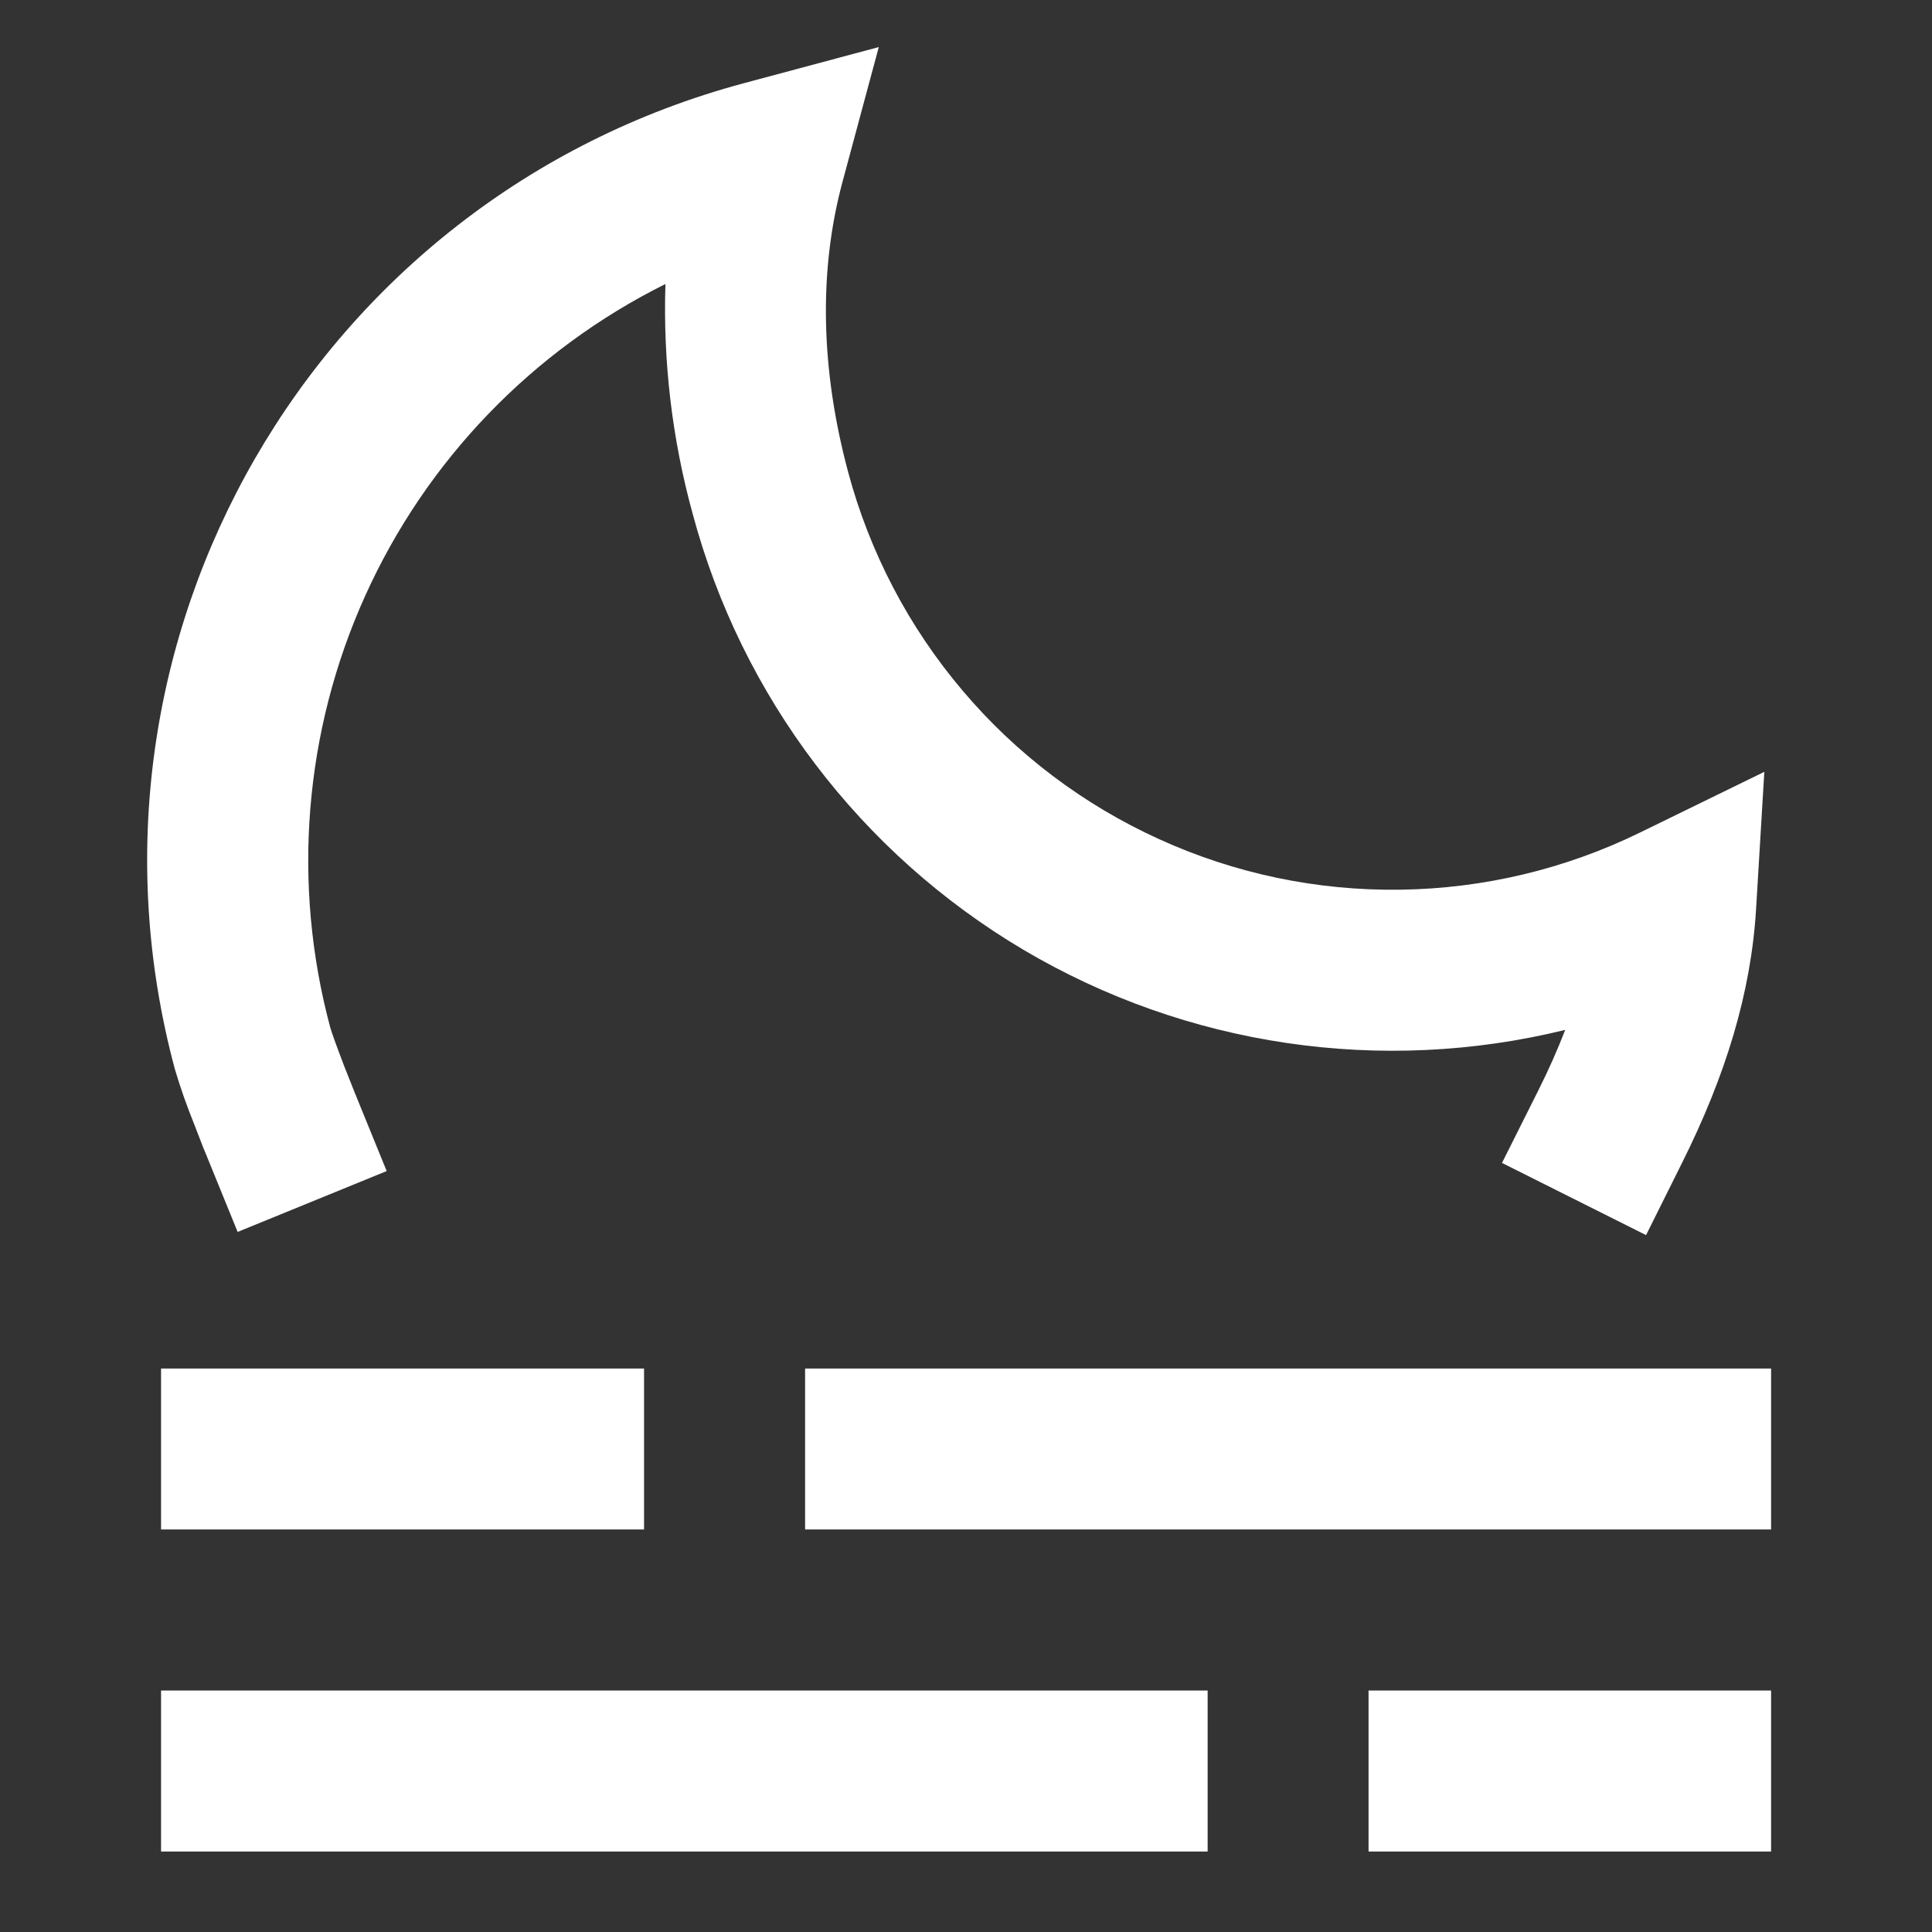
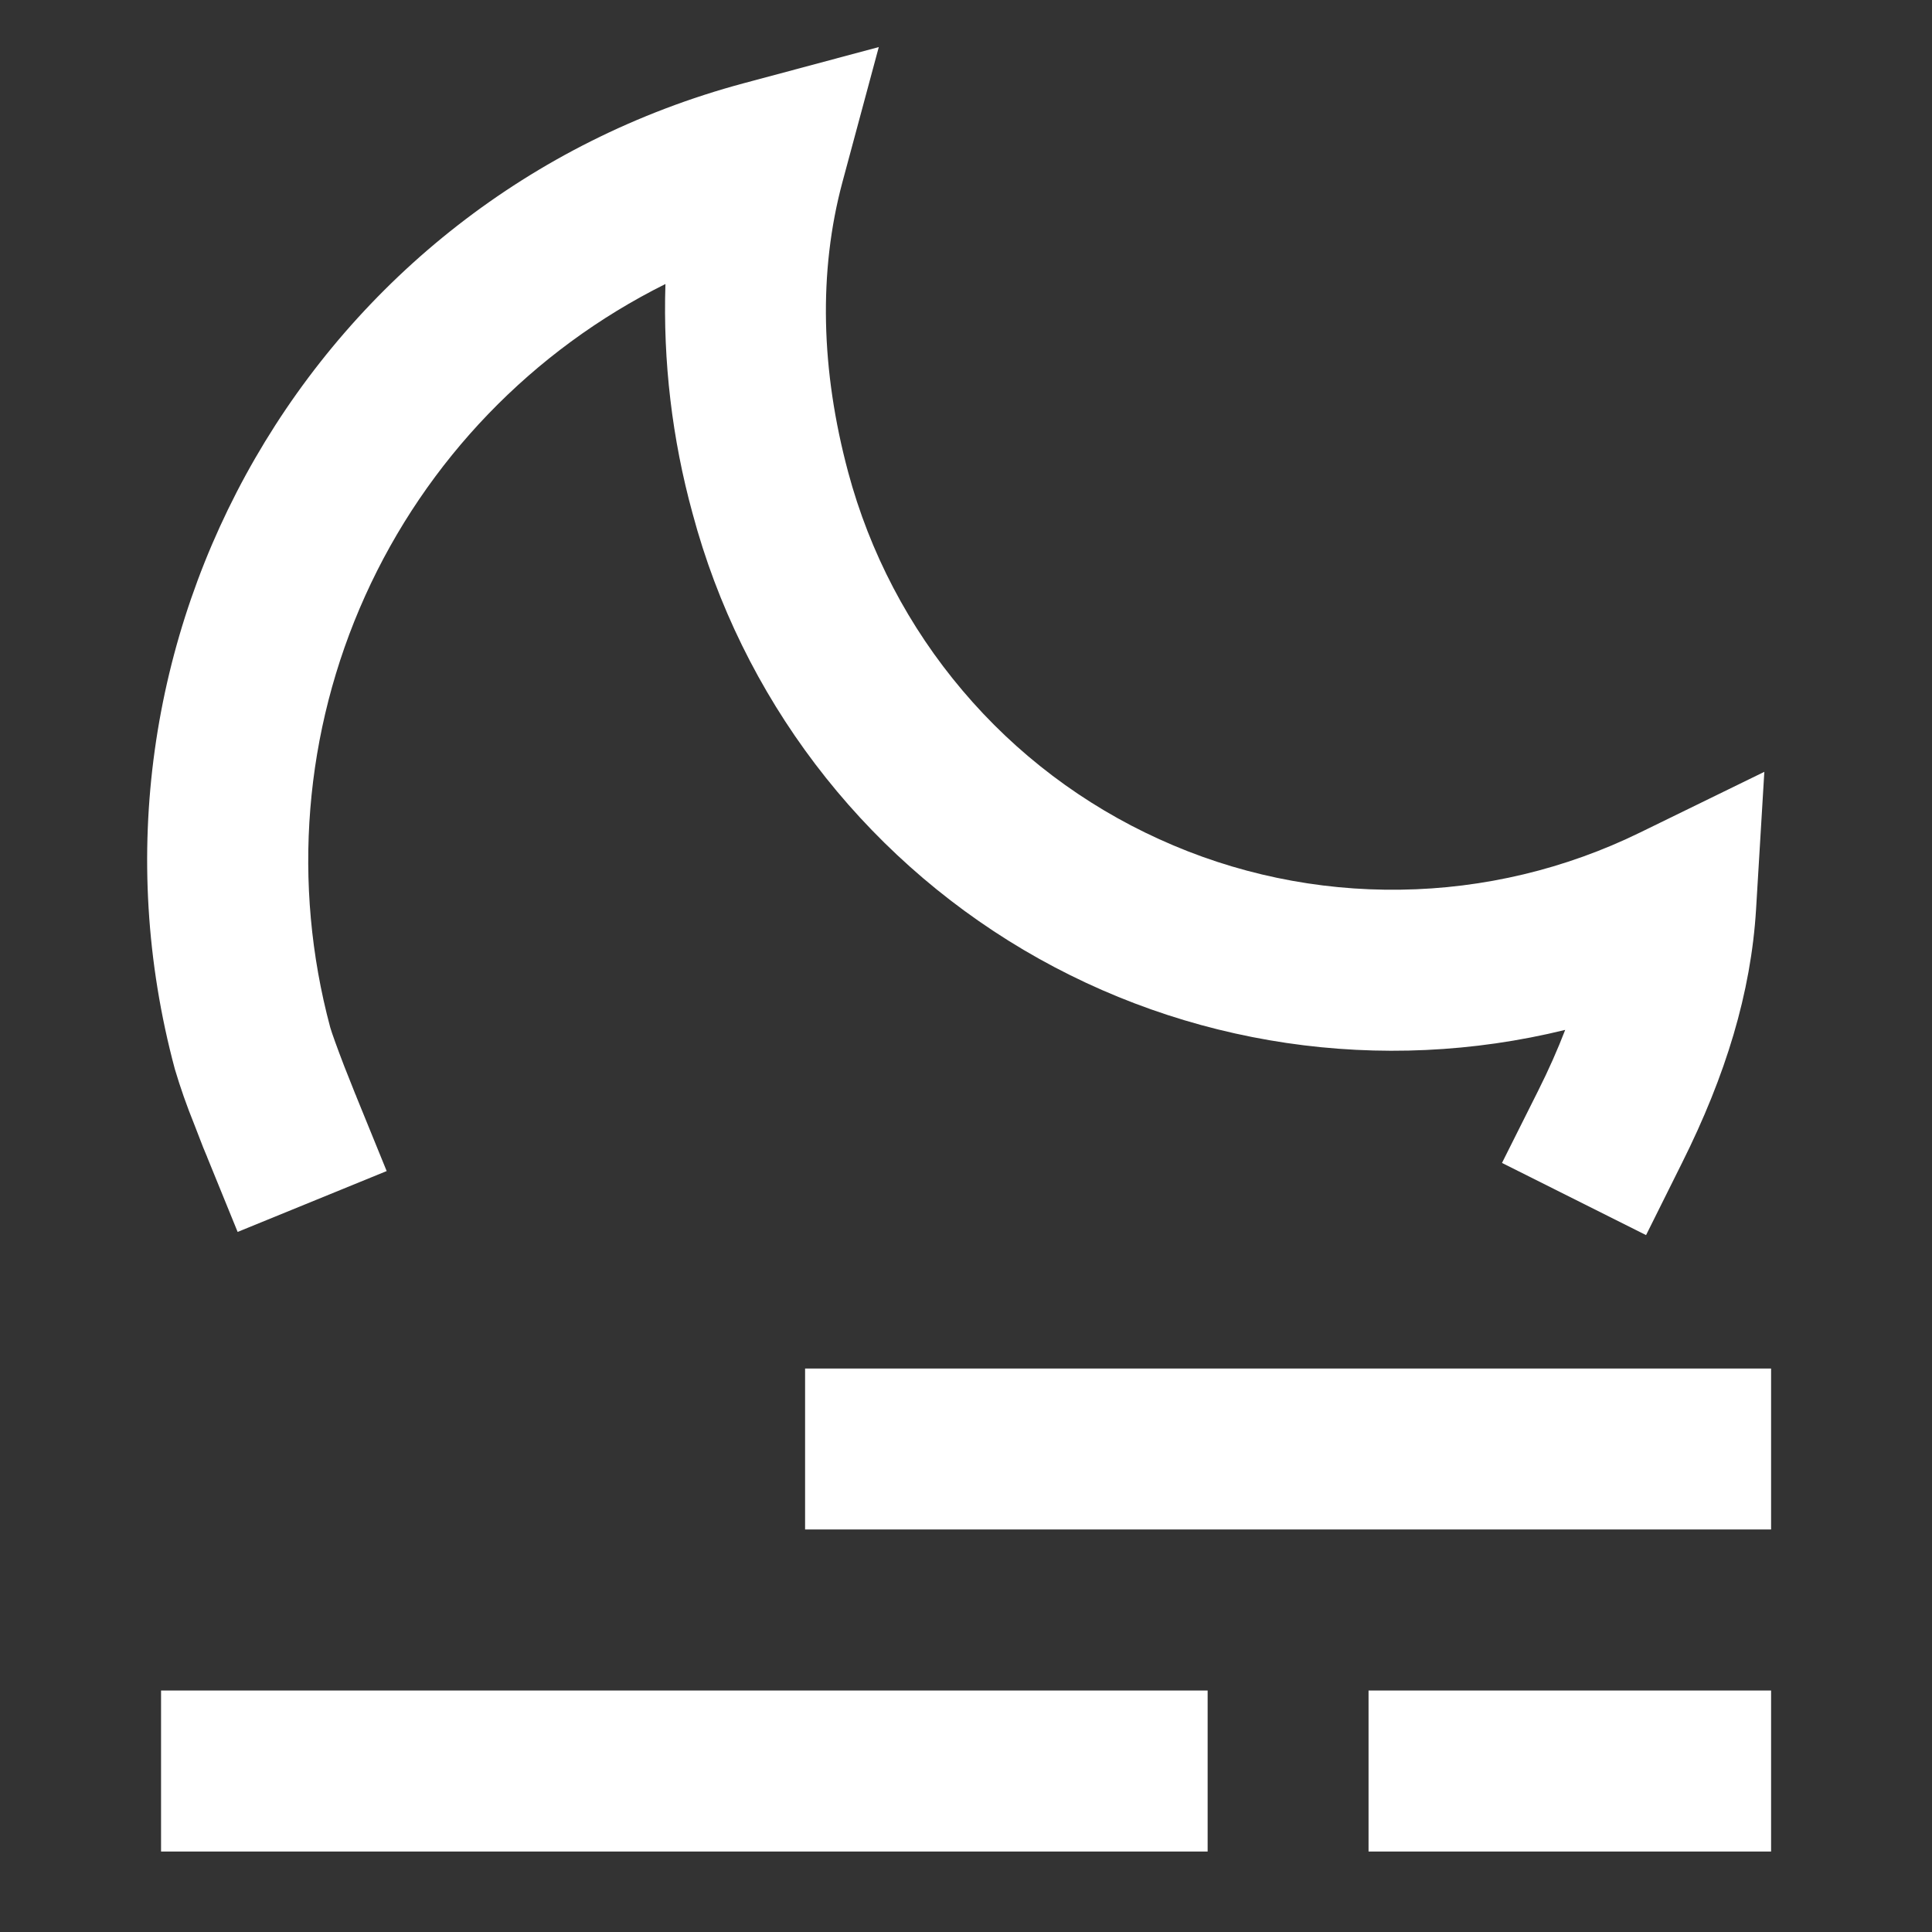
<svg xmlns="http://www.w3.org/2000/svg" width="14" height="14" viewBox="0 0 14 14" fill="none">
  <rect x="0" y="0" width="14" height="14" fill="#333333" stroke="none" />
-   <path d="M6.368 0.341L6.105 1.318C5.93 1.969 5.948 2.682 6.146 3.421C6.302 4.003 6.585 4.544 6.975 5.004C7.364 5.464 7.851 5.832 8.4 6.081C8.948 6.331 9.546 6.456 10.149 6.447C10.751 6.439 11.345 6.297 11.886 6.032L12.785 5.593L12.725 6.591C12.688 7.194 12.506 7.792 12.188 8.428L11.928 8.95L10.884 8.427L11.145 7.906C11.223 7.751 11.288 7.603 11.342 7.463C10.009 7.79 8.599 7.582 7.417 6.883C6.235 6.183 5.374 5.048 5.019 3.722C4.87 3.18 4.804 2.619 4.822 2.058C3.858 2.538 3.089 3.336 2.646 4.318C2.203 5.3 2.114 6.405 2.393 7.445C2.403 7.481 2.443 7.592 2.494 7.725L2.556 7.881L2.575 7.929L2.581 7.942L2.582 7.946L2.802 8.486L1.722 8.927L1.502 8.387L1.5 8.381L1.494 8.367L1.472 8.314L1.407 8.146C1.354 8.015 1.307 7.882 1.267 7.747C0.432 4.636 2.279 1.437 5.39 0.603L6.368 0.341ZM1.167 9.917H4.667V11.083H1.167V9.917ZM5.834 9.917H12.834V11.083H5.834V9.917ZM9.917 12.25H12.834V13.417H9.917V12.25ZM1.167 12.25H8.751V13.417H1.167V12.25Z" fill="white" />
+   <path d="M6.368 0.341L6.105 1.318C5.93 1.969 5.948 2.682 6.146 3.421C6.302 4.003 6.585 4.544 6.975 5.004C7.364 5.464 7.851 5.832 8.4 6.081C8.948 6.331 9.546 6.456 10.149 6.447C10.751 6.439 11.345 6.297 11.886 6.032L12.785 5.593L12.725 6.591C12.688 7.194 12.506 7.792 12.188 8.428L11.928 8.95L10.884 8.427L11.145 7.906C11.223 7.751 11.288 7.603 11.342 7.463C10.009 7.79 8.599 7.582 7.417 6.883C6.235 6.183 5.374 5.048 5.019 3.722C4.87 3.18 4.804 2.619 4.822 2.058C3.858 2.538 3.089 3.336 2.646 4.318C2.203 5.3 2.114 6.405 2.393 7.445C2.403 7.481 2.443 7.592 2.494 7.725L2.556 7.881L2.575 7.929L2.581 7.942L2.582 7.946L2.802 8.486L1.722 8.927L1.502 8.387L1.5 8.381L1.494 8.367L1.472 8.314L1.407 8.146C1.354 8.015 1.307 7.882 1.267 7.747C0.432 4.636 2.279 1.437 5.39 0.603L6.368 0.341ZM1.167 9.917H4.667H1.167V9.917ZM5.834 9.917H12.834V11.083H5.834V9.917ZM9.917 12.25H12.834V13.417H9.917V12.25ZM1.167 12.25H8.751V13.417H1.167V12.25Z" fill="white" />
</svg>